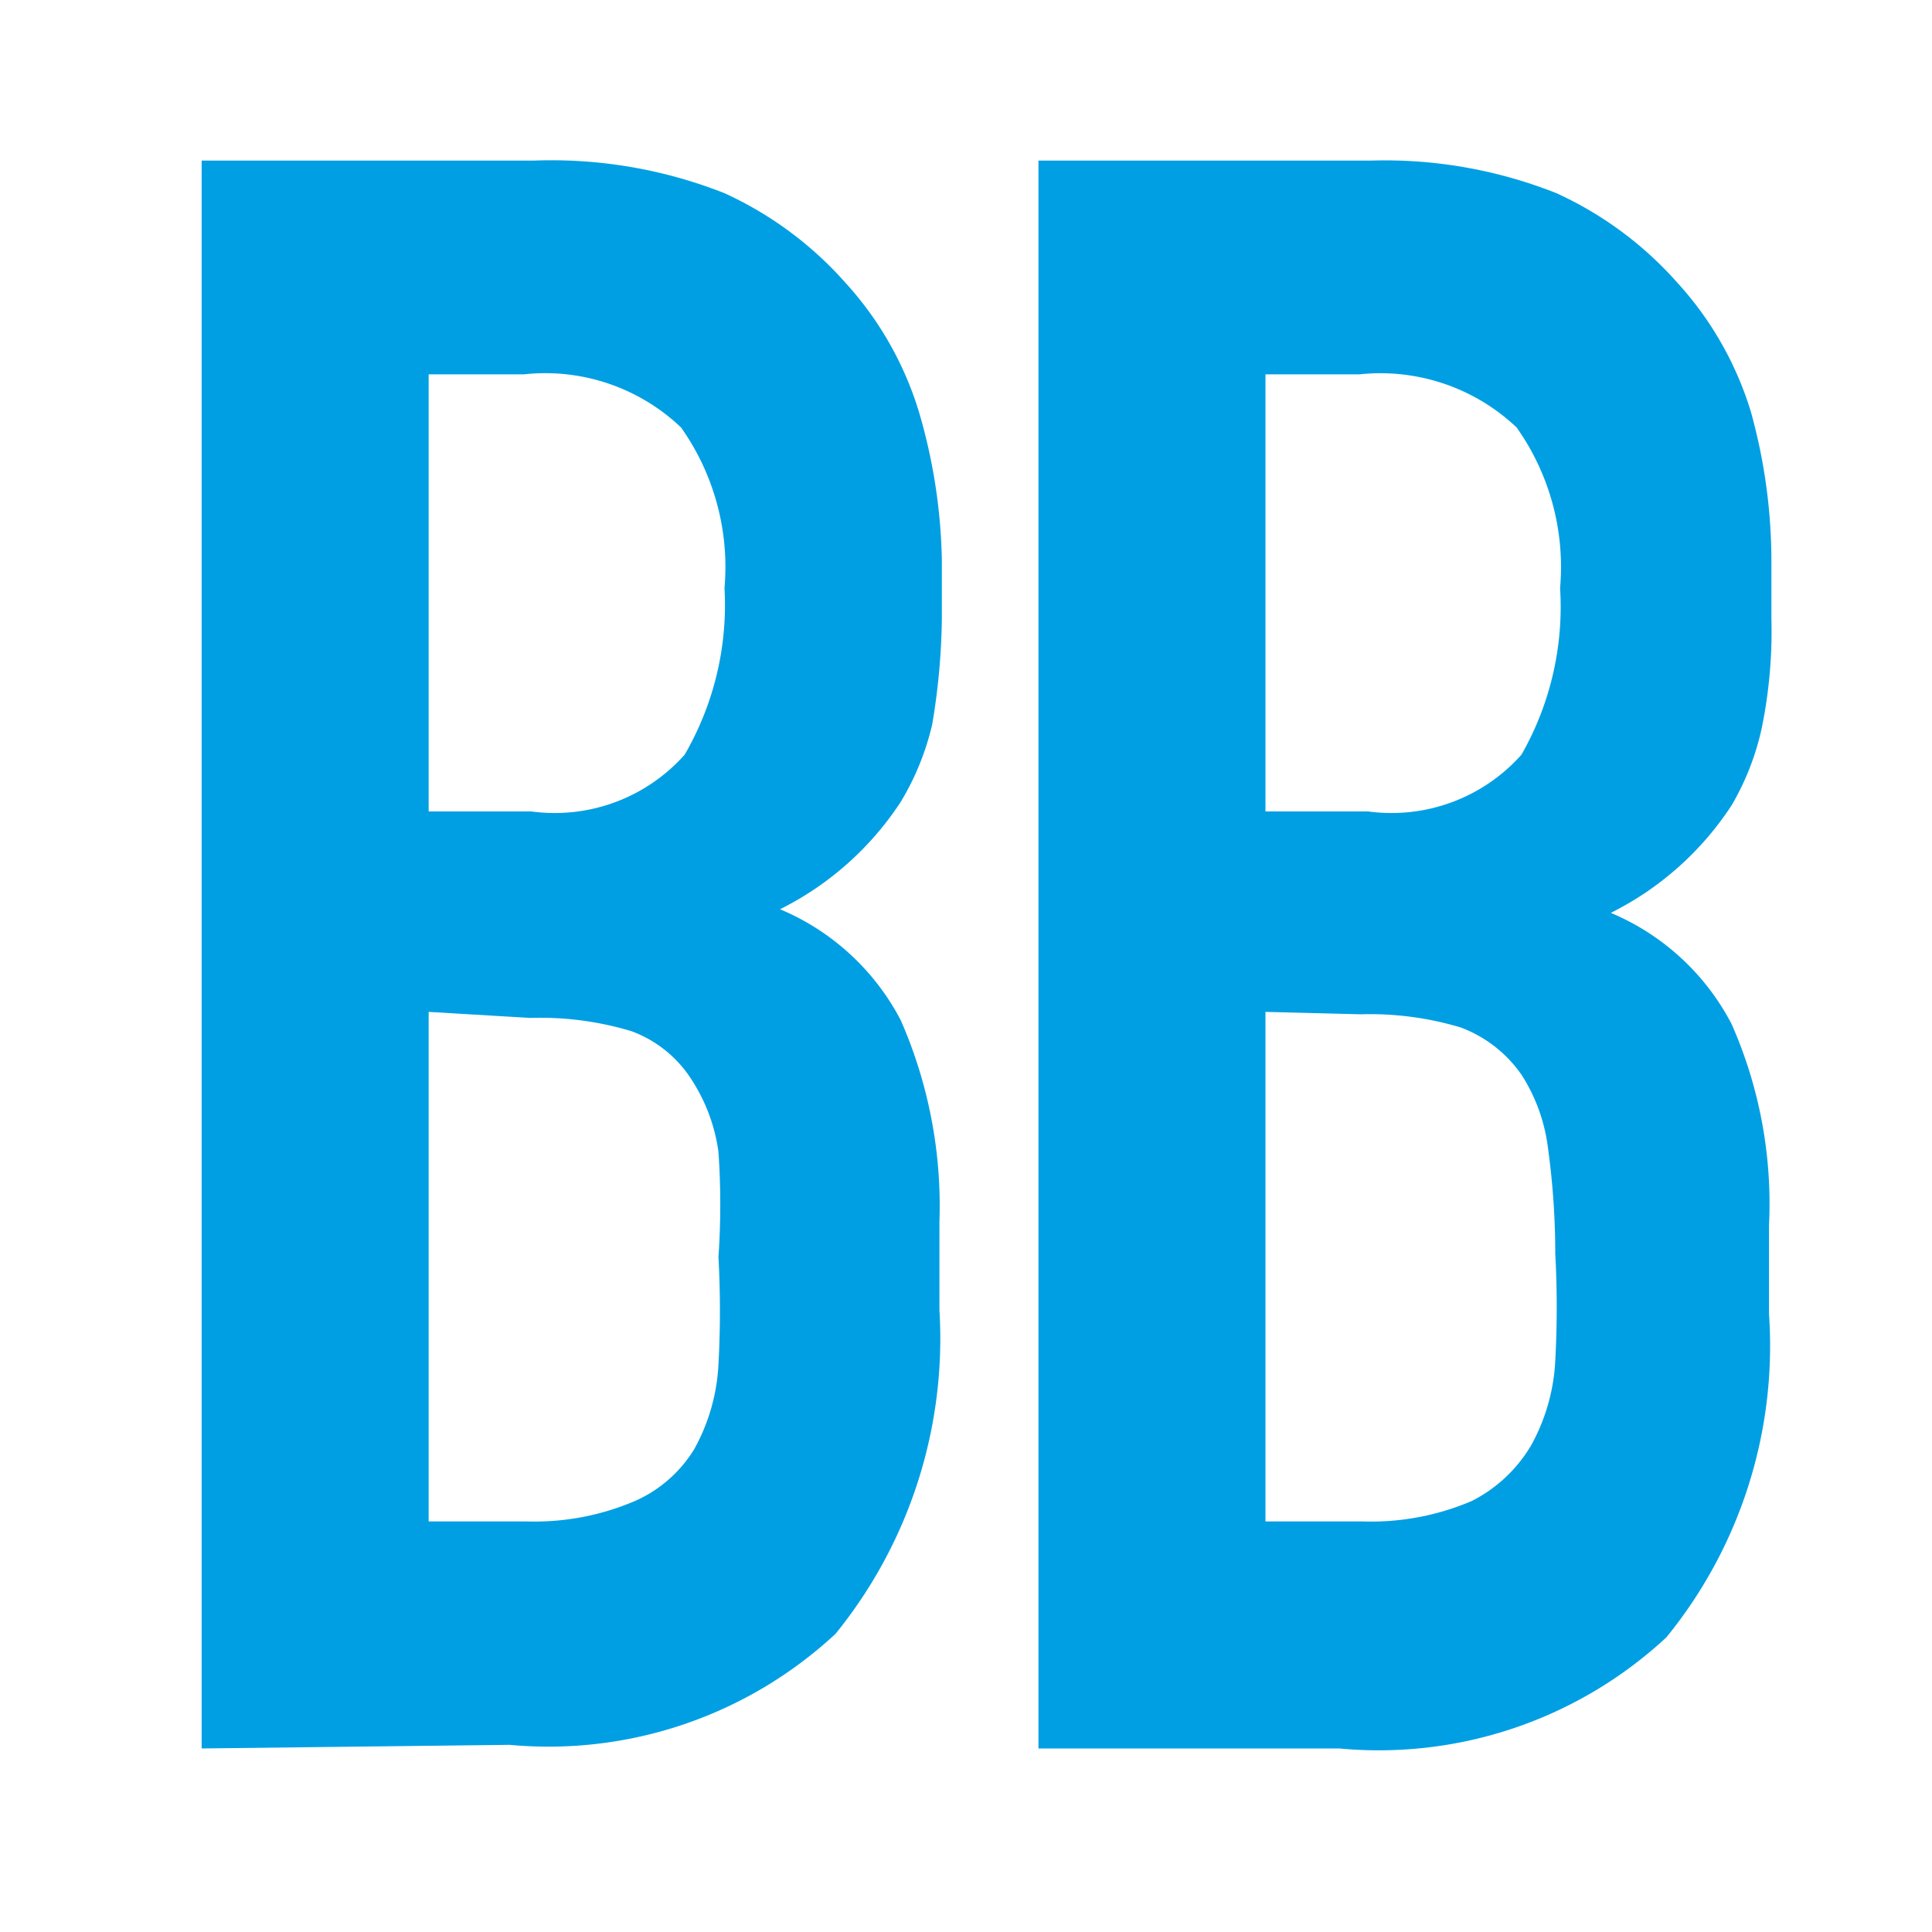
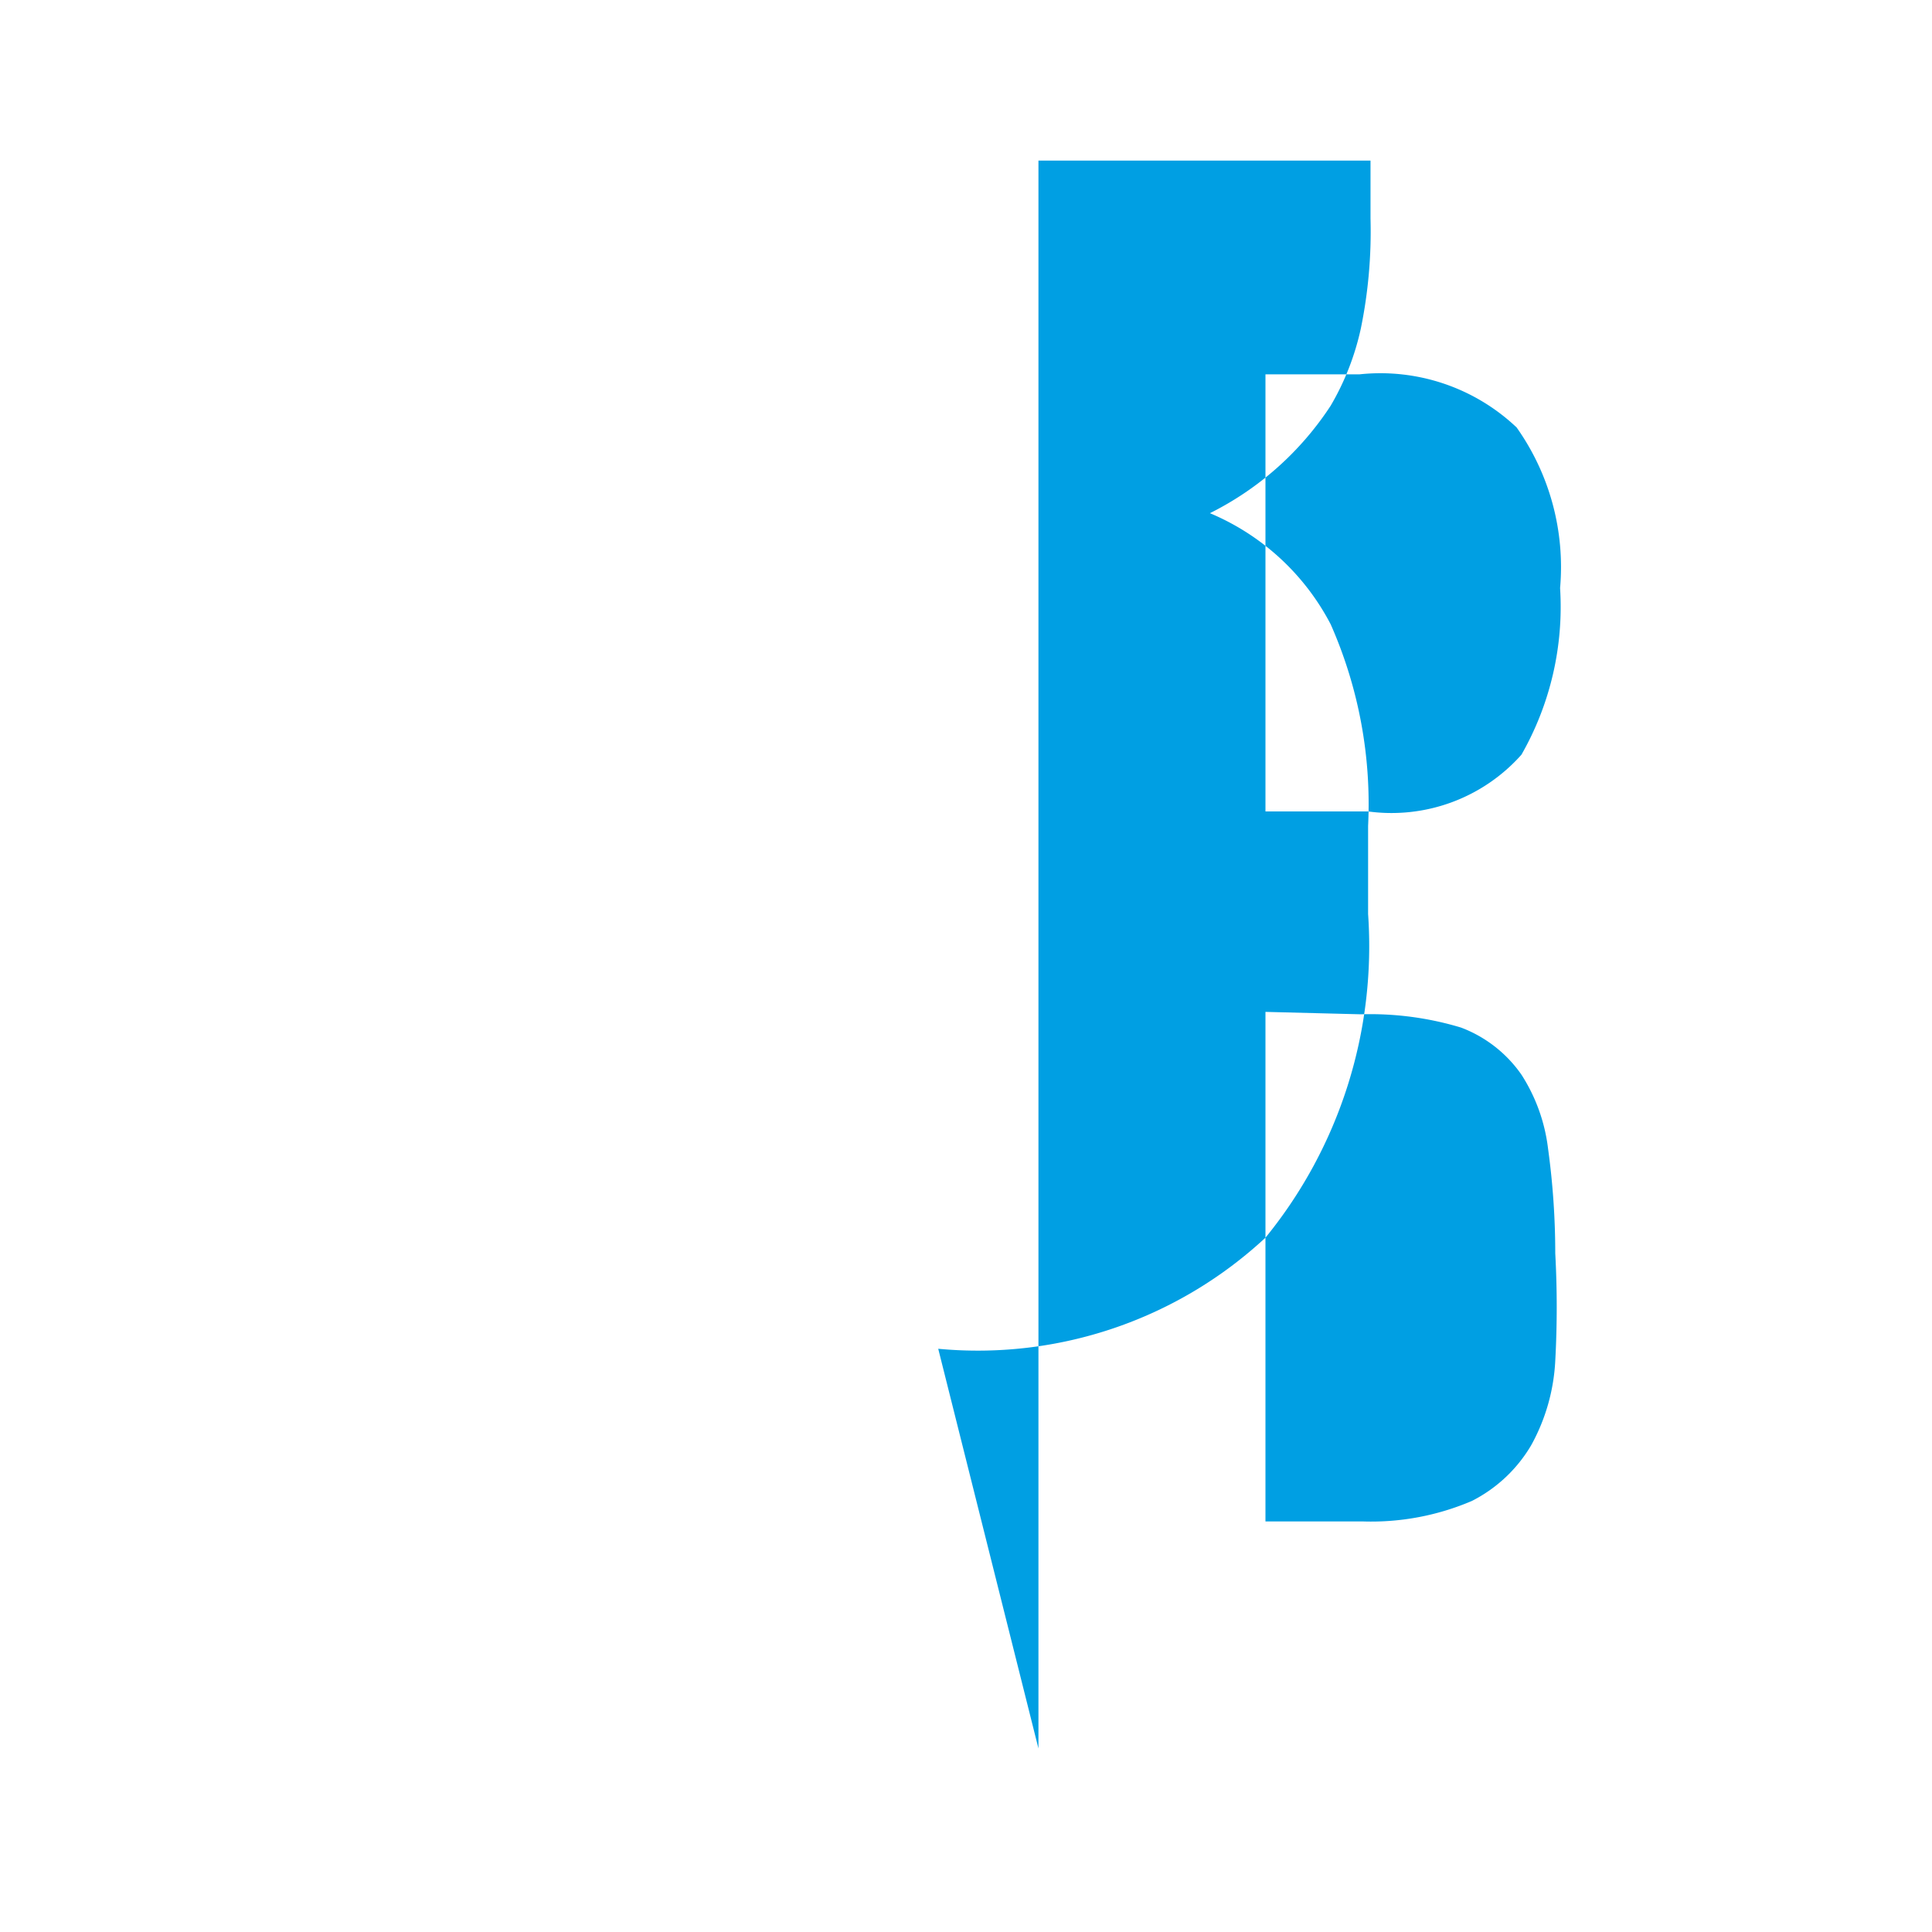
<svg xmlns="http://www.w3.org/2000/svg" id="Слой_1" data-name="Слой 1" viewBox="0 0 16 16">
  <defs>
    <style>.cls-1{fill:#009fe3;}</style>
  </defs>
-   <path class="cls-1" d="M1.67,14.48V1.33H4.42A3.9,3.9,0,0,1,6,1.6a3,3,0,0,1,1,.74,2.79,2.79,0,0,1,.61,1.07A4.63,4.63,0,0,1,7.8,4.64v.48A5.59,5.59,0,0,1,7.72,6a2.21,2.21,0,0,1-.26.64,2.56,2.56,0,0,1-1,.89,2,2,0,0,1,1,.92,3.83,3.83,0,0,1,.32,1.67v.73a3.88,3.88,0,0,1-.86,2.68,3.49,3.49,0,0,1-2.7.92ZM3.55,3.1V6.72H4.4a1.44,1.44,0,0,0,1.27-.47A2.47,2.47,0,0,0,6,4.87a2,2,0,0,0-.36-1.33,1.63,1.63,0,0,0-1.3-.44Zm0,5.28V12.6h.82a2.11,2.11,0,0,0,.89-.17A1.09,1.09,0,0,0,5.75,12a1.61,1.61,0,0,0,.2-.7,8.2,8.2,0,0,0,0-.89,6.35,6.35,0,0,0,0-.87,1.46,1.46,0,0,0-.23-.61,1,1,0,0,0-.49-.39,2.62,2.62,0,0,0-.84-.11Z" />
-   <path class="cls-1" d="M8.6,14.48V1.33h2.75a3.85,3.85,0,0,1,1.54.27,3,3,0,0,1,1,.74,2.79,2.79,0,0,1,.61,1.07,4.62,4.62,0,0,1,.17,1.23v.48a4,4,0,0,1-.08.91,2.18,2.18,0,0,1-.25.64,2.56,2.56,0,0,1-1,.89,2,2,0,0,1,1,.92,3.68,3.68,0,0,1,.31,1.67v.73a3.82,3.82,0,0,1-.85,2.68,3.5,3.5,0,0,1-2.71.92ZM10.48,3.1V6.72h.85a1.44,1.44,0,0,0,1.27-.47,2.47,2.47,0,0,0,.32-1.38,2,2,0,0,0-.36-1.33,1.64,1.64,0,0,0-1.3-.44Zm0,5.28V12.6h.81a2.12,2.12,0,0,0,.9-.17,1.2,1.2,0,0,0,.49-.46,1.61,1.61,0,0,0,.2-.7,8.2,8.2,0,0,0,0-.89,6.36,6.36,0,0,0-.06-.87,1.45,1.45,0,0,0-.22-.61,1.07,1.07,0,0,0-.5-.39,2.6,2.6,0,0,0-.83-.11Z" />
+   <path class="cls-1" d="M8.6,14.48V1.33h2.75v.48a4,4,0,0,1-.08.91,2.18,2.18,0,0,1-.25.64,2.56,2.56,0,0,1-1,.89,2,2,0,0,1,1,.92,3.68,3.68,0,0,1,.31,1.67v.73a3.82,3.82,0,0,1-.85,2.68,3.5,3.5,0,0,1-2.71.92ZM10.48,3.1V6.72h.85a1.44,1.44,0,0,0,1.27-.47,2.47,2.47,0,0,0,.32-1.38,2,2,0,0,0-.36-1.33,1.64,1.64,0,0,0-1.3-.44Zm0,5.28V12.6h.81a2.12,2.12,0,0,0,.9-.17,1.2,1.2,0,0,0,.49-.46,1.61,1.61,0,0,0,.2-.7,8.2,8.2,0,0,0,0-.89,6.36,6.36,0,0,0-.06-.87,1.45,1.45,0,0,0-.22-.61,1.07,1.07,0,0,0-.5-.39,2.6,2.6,0,0,0-.83-.11Z" />
</svg>